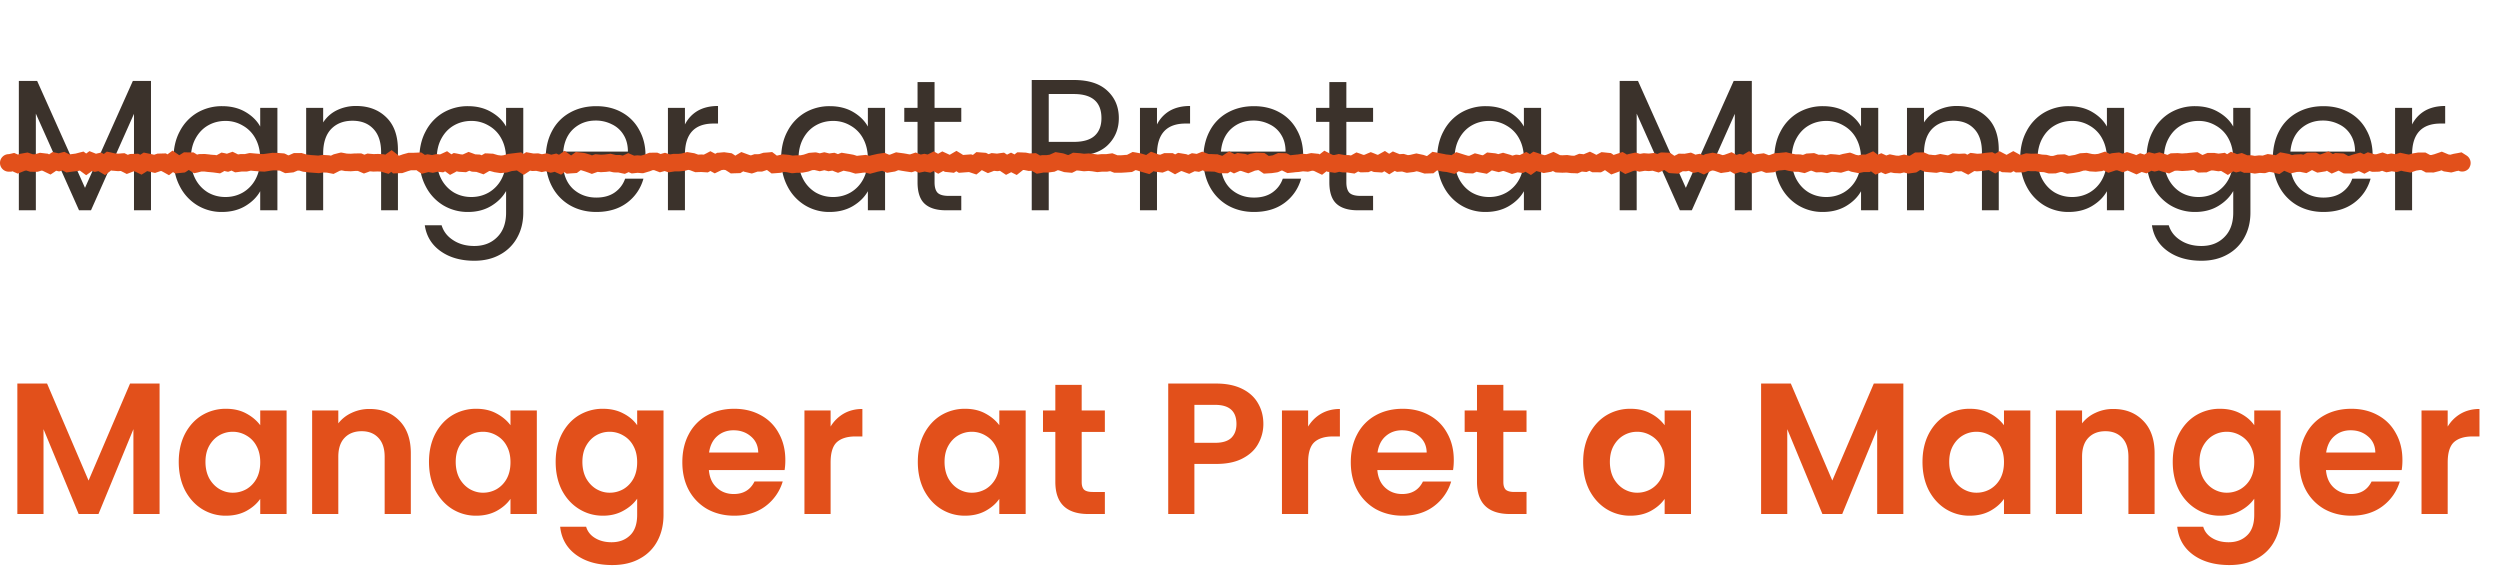
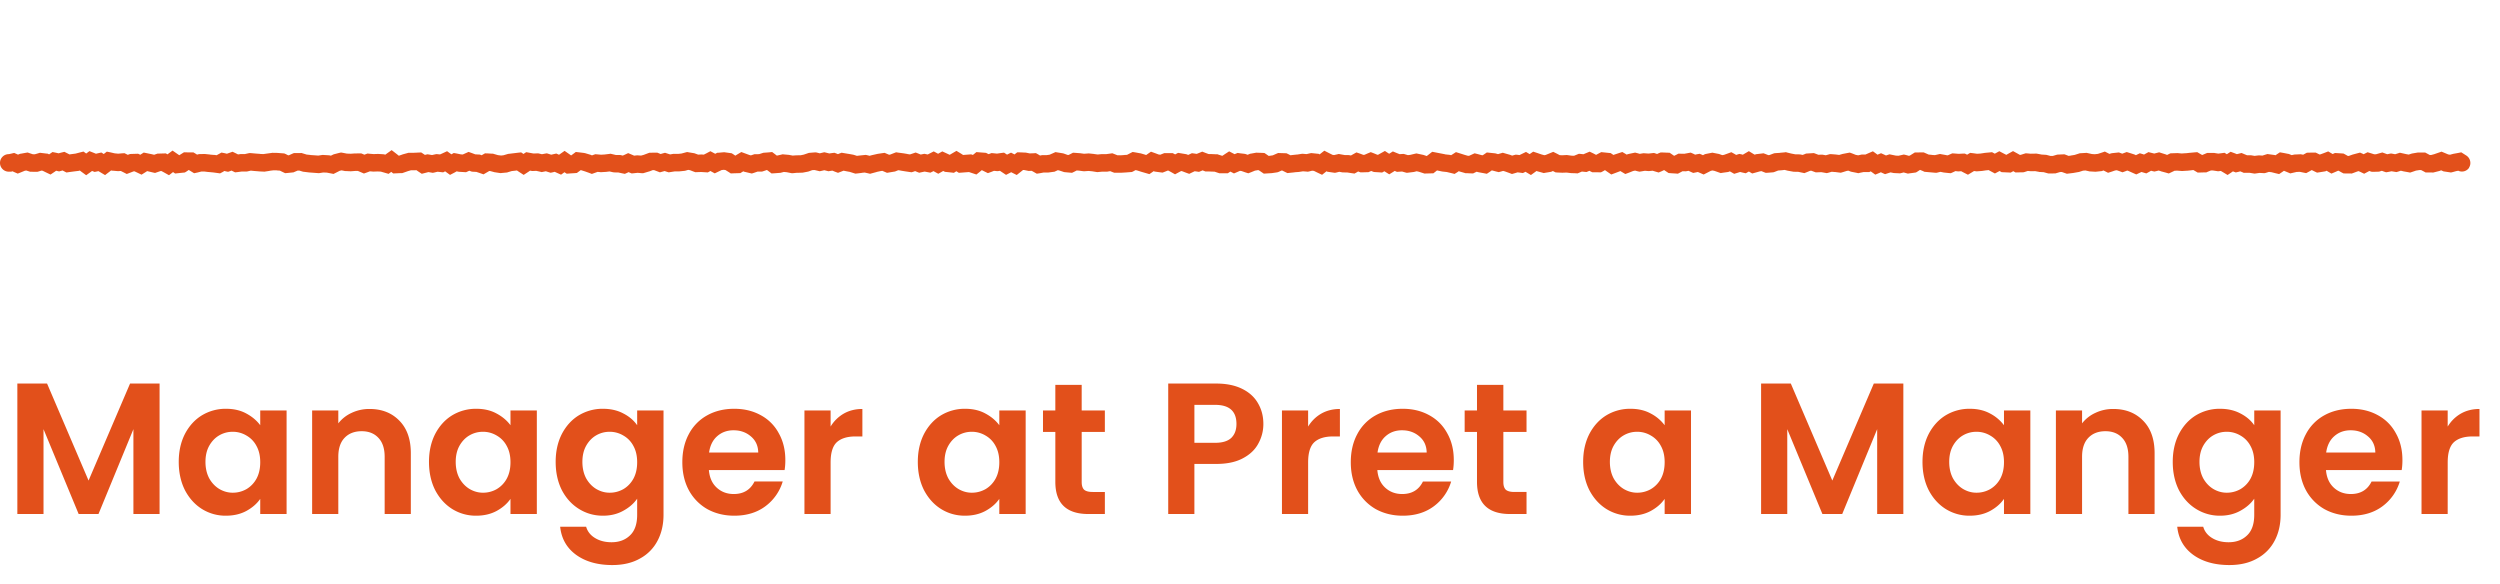
<svg xmlns="http://www.w3.org/2000/svg" width="214" height="50" fill="none">
-   <path fill="#3B322B" d="M12.925 6.928V18h-1.456V9.744L7.789 18H6.765L3.069 9.728V18H1.613V6.928H3.18l4.096 9.152 4.096-9.152h1.552Zm1.925 6.656c0-.896.181-1.68.544-2.352a3.952 3.952 0 0 1 1.488-1.584 4.15 4.15 0 0 1 2.128-.56c.768 0 1.435.165 2 .496.565.33.987.747 1.264 1.248v-1.6h1.472V18h-1.472v-1.632c-.288.512-.72.939-1.296 1.28-.565.33-1.227.496-1.984.496a3.974 3.974 0 0 1-2.112-.576 4.04 4.04 0 0 1-1.488-1.616c-.363-.693-.544-1.483-.544-2.368Zm7.424.016c0-.661-.133-1.237-.4-1.728a2.754 2.754 0 0 0-1.088-1.12 2.854 2.854 0 0 0-1.488-.4c-.544 0-1.04.128-1.488.384-.448.256-.805.63-1.072 1.12-.267.49-.4 1.067-.4 1.728 0 .672.133 1.259.4 1.76a2.9 2.9 0 0 0 1.072 1.136c.448.256.944.384 1.488.384s1.04-.128 1.488-.384a2.864 2.864 0 0 0 1.088-1.136c.267-.501.4-1.083.4-1.744Zm8.205-4.528c1.066 0 1.93.325 2.592.976.66.64.992 1.568.992 2.784V18h-1.44v-4.96c0-.875-.22-1.541-.656-2-.438-.47-1.035-.704-1.792-.704-.768 0-1.382.24-1.84.72-.448.48-.672 1.179-.672 2.096V18h-1.456V9.232h1.456v1.248a2.903 2.903 0 0 1 1.168-1.04 3.698 3.698 0 0 1 1.648-.368Zm9.578.016c.757 0 1.419.165 1.984.496.576.33 1.003.747 1.28 1.248v-1.6h1.472v8.96c0 .8-.17 1.51-.512 2.128a3.623 3.623 0 0 1-1.472 1.472c-.63.352-1.365.528-2.208.528-1.152 0-2.112-.272-2.88-.816-.768-.544-1.221-1.285-1.36-2.224h1.44c.16.533.49.96.992 1.28.501.33 1.104.496 1.808.496.8 0 1.45-.25 1.952-.752.512-.501.768-1.205.768-2.112v-1.84c-.288.512-.715.939-1.28 1.28-.565.341-1.227.512-1.984.512a4.057 4.057 0 0 1-2.128-.576 4.04 4.04 0 0 1-1.488-1.616c-.363-.693-.544-1.483-.544-2.368 0-.896.181-1.68.544-2.352a3.952 3.952 0 0 1 1.488-1.584 4.15 4.15 0 0 1 2.128-.56Zm3.264 4.512c0-.661-.133-1.237-.4-1.728a2.754 2.754 0 0 0-1.088-1.12 2.854 2.854 0 0 0-1.488-.4c-.544 0-1.04.128-1.488.384-.448.256-.805.63-1.072 1.12-.267.49-.4 1.067-.4 1.728 0 .672.133 1.259.4 1.76a2.9 2.9 0 0 0 1.072 1.136c.448.256.944.384 1.488.384s1.04-.128 1.488-.384a2.864 2.864 0 0 0 1.088-1.136c.267-.501.4-1.083.4-1.744Zm11.933-.32c0 .277-.017.57-.048.88h-7.009c.054.864.347 1.541.88 2.032.544.48 1.2.72 1.968.72.63 0 1.152-.144 1.569-.432.426-.299.725-.693.896-1.184h1.568a3.808 3.808 0 0 1-1.409 2.064c-.703.523-1.578.784-2.623.784-.832 0-1.58-.187-2.24-.56A3.992 3.992 0 0 1 47.27 16c-.374-.693-.56-1.493-.56-2.4 0-.907.18-1.701.544-2.384a3.781 3.781 0 0 1 1.52-1.568c.66-.373 1.418-.56 2.271-.56.832 0 1.569.181 2.209.544a3.7 3.7 0 0 1 1.471 1.504c.352.63.529 1.344.529 2.144Zm-1.505-.304c0-.555-.122-1.03-.367-1.424a2.316 2.316 0 0 0-1.008-.912 3.006 3.006 0 0 0-1.393-.32c-.736 0-1.365.235-1.888.704-.512.47-.805 1.12-.88 1.952h5.536Zm4.882-2.32c.256-.501.619-.89 1.088-1.168.48-.277 1.062-.416 1.744-.416v1.504h-.384c-1.632 0-2.448.885-2.448 2.656V18h-1.456V9.232h1.456v1.424Zm8.235 2.928c0-.896.181-1.68.544-2.352a3.952 3.952 0 0 1 1.488-1.584 4.15 4.15 0 0 1 2.128-.56c.768 0 1.434.165 2 .496.565.33.986.747 1.264 1.248v-1.6h1.472V18H74.29v-1.632c-.288.512-.72.939-1.296 1.28-.566.33-1.227.496-1.984.496a3.975 3.975 0 0 1-2.112-.576 4.04 4.04 0 0 1-1.488-1.616c-.363-.693-.544-1.483-.544-2.368Zm7.424.016c0-.661-.134-1.237-.4-1.728a2.753 2.753 0 0 0-1.088-1.12 2.854 2.854 0 0 0-1.488-.4c-.544 0-1.04.128-1.488.384-.448.256-.806.63-1.072 1.12-.267.49-.4 1.067-.4 1.728 0 .672.133 1.259.4 1.76a2.9 2.9 0 0 0 1.072 1.136c.448.256.944.384 1.488.384s1.04-.128 1.488-.384a2.863 2.863 0 0 0 1.088-1.136c.266-.501.4-1.083.4-1.744Zm5.708-3.168V15.6c0 .427.09.73.272.912.182.17.496.256.944.256h1.072V18h-1.312c-.81 0-1.418-.187-1.824-.56-.405-.373-.608-.987-.608-1.84v-5.168h-1.136v-1.2h1.136V7.024h1.456v2.208h2.288v1.2h-2.288Zm15.774-.32c0 .928-.32 1.701-.96 2.32-.63.608-1.595.912-2.896.912h-2.144V18h-1.456V6.848h3.6c1.259 0 2.213.304 2.864.912.661.608.992 1.392.992 2.352Zm-3.856 2.032c.81 0 1.408-.176 1.792-.528.384-.352.576-.853.576-1.504 0-1.376-.79-2.064-2.368-2.064h-2.144v4.096h2.144Zm7.122-1.488a2.81 2.81 0 0 1 1.088-1.168c.48-.277 1.061-.416 1.744-.416v1.504h-.384c-1.632 0-2.448.885-2.448 2.656V18h-1.456V9.232h1.456v1.424Zm12.512 2.624c0 .277-.016.57-.048.88h-7.008c.054.864.347 1.541.88 2.032.544.48 1.2.72 1.968.72.63 0 1.152-.144 1.568-.432.427-.299.726-.693.896-1.184h1.568a3.804 3.804 0 0 1-1.408 2.064c-.704.523-1.578.784-2.624.784-.832 0-1.578-.187-2.24-.56A4.001 4.001 0 0 1 103.566 16c-.373-.693-.56-1.493-.56-2.4 0-.907.182-1.701.544-2.384a3.787 3.787 0 0 1 1.52-1.568c.662-.373 1.419-.56 2.272-.56.832 0 1.568.181 2.208.544a3.7 3.7 0 0 1 1.472 1.504c.352.63.528 1.344.528 2.144Zm-1.504-.304c0-.555-.122-1.03-.368-1.424a2.313 2.313 0 0 0-1.008-.912 3.006 3.006 0 0 0-1.392-.32c-.736 0-1.365.235-1.888.704-.512.47-.805 1.12-.88 1.952h5.536Zm5.202-2.544V15.6c0 .427.091.73.272.912.182.17.496.256.944.256h1.072V18h-1.312c-.81 0-1.418-.187-1.824-.56-.405-.373-.608-.987-.608-1.84v-5.168h-1.136v-1.2h1.136V7.024h1.456v2.208h2.288v1.2h-2.288Zm7.774 3.152c0-.896.181-1.68.544-2.352a3.956 3.956 0 0 1 1.488-1.584 4.145 4.145 0 0 1 2.128-.56c.768 0 1.435.165 2 .496.565.33.987.747 1.264 1.248v-1.6h1.472V18h-1.472v-1.632c-.288.512-.72.939-1.296 1.28-.565.33-1.227.496-1.984.496a3.973 3.973 0 0 1-2.112-.576 4.045 4.045 0 0 1-1.488-1.616c-.363-.693-.544-1.483-.544-2.368Zm7.424.016c0-.661-.133-1.237-.4-1.728a2.754 2.754 0 0 0-1.088-1.12 2.854 2.854 0 0 0-1.488-.4c-.544 0-1.04.128-1.488.384-.448.256-.805.63-1.072 1.12-.267.49-.4 1.067-.4 1.728 0 .672.133 1.259.4 1.76.267.49.624.87 1.072 1.136.448.256.944.384 1.488.384s1.04-.128 1.488-.384a2.864 2.864 0 0 0 1.088-1.136c.267-.501.4-1.083.4-1.744Zm19.51-6.672V18H148.5V9.744L144.82 18h-1.024L140.1 9.728V18h-1.456V6.928h1.568l4.096 9.152 4.096-9.152h1.552Zm1.925 6.656c0-.896.182-1.68.544-2.352a3.956 3.956 0 0 1 1.488-1.584 4.15 4.15 0 0 1 2.128-.56c.768 0 1.435.165 2 .496.566.33.987.747 1.264 1.248v-1.6h1.472V18h-1.472v-1.632c-.288.512-.72.939-1.296 1.28-.565.33-1.226.496-1.984.496a3.978 3.978 0 0 1-2.112-.576 4.045 4.045 0 0 1-1.488-1.616c-.362-.693-.544-1.483-.544-2.368Zm7.424.016c0-.661-.133-1.237-.4-1.728a2.747 2.747 0 0 0-1.088-1.12 2.854 2.854 0 0 0-1.488-.4c-.544 0-1.04.128-1.488.384-.448.256-.805.63-1.072 1.12-.266.49-.4 1.067-.4 1.728 0 .672.134 1.259.4 1.76.267.49.624.87 1.072 1.136.448.256.944.384 1.488.384s1.04-.128 1.488-.384a2.857 2.857 0 0 0 1.088-1.136c.267-.501.4-1.083.4-1.744Zm8.205-4.528c1.067 0 1.931.325 2.592.976.661.64.992 1.568.992 2.784V18h-1.44v-4.96c0-.875-.219-1.541-.656-2-.437-.47-1.035-.704-1.792-.704-.768 0-1.381.24-1.84.72-.448.48-.672 1.179-.672 2.096V18h-1.456V9.232h1.456v1.248a2.9 2.9 0 0 1 1.168-1.04 3.698 3.698 0 0 1 1.648-.368Zm5.418 4.512c0-.896.182-1.68.544-2.352a3.956 3.956 0 0 1 1.488-1.584 4.15 4.15 0 0 1 2.128-.56c.768 0 1.435.165 2 .496.566.33.987.747 1.264 1.248v-1.6h1.472V18h-1.472v-1.632c-.288.512-.72.939-1.296 1.28-.565.33-1.226.496-1.984.496a3.978 3.978 0 0 1-2.112-.576 4.045 4.045 0 0 1-1.488-1.616c-.362-.693-.544-1.483-.544-2.368Zm7.424.016c0-.661-.133-1.237-.4-1.728a2.747 2.747 0 0 0-1.088-1.12 2.854 2.854 0 0 0-1.488-.4c-.544 0-1.04.128-1.488.384-.448.256-.805.63-1.072 1.12-.266.49-.4 1.067-.4 1.728 0 .672.134 1.259.4 1.76.267.49.624.87 1.072 1.136.448.256.944.384 1.488.384s1.04-.128 1.488-.384a2.857 2.857 0 0 0 1.088-1.136c.267-.501.4-1.083.4-1.744Zm7.549-4.512c.757 0 1.418.165 1.984.496.576.33 1.002.747 1.28 1.248v-1.6h1.472v8.96c0 .8-.171 1.51-.512 2.128a3.627 3.627 0 0 1-1.472 1.472c-.63.352-1.366.528-2.208.528-1.152 0-2.112-.272-2.88-.816-.768-.544-1.222-1.285-1.36-2.224h1.44c.16.533.49.96.992 1.28.501.33 1.104.496 1.808.496.8 0 1.45-.25 1.952-.752.512-.501.768-1.205.768-2.112v-1.84c-.288.512-.715.939-1.28 1.28-.566.341-1.227.512-1.984.512a4.056 4.056 0 0 1-2.128-.576 4.03 4.03 0 0 1-1.488-1.616c-.363-.693-.544-1.483-.544-2.368 0-.896.181-1.68.544-2.352a3.942 3.942 0 0 1 1.488-1.584 4.145 4.145 0 0 1 2.128-.56Zm3.264 4.512c0-.661-.134-1.237-.4-1.728a2.76 2.76 0 0 0-1.088-1.12 2.854 2.854 0 0 0-1.488-.4c-.544 0-1.04.128-1.488.384-.448.256-.806.63-1.072 1.12-.267.49-.4 1.067-.4 1.728 0 .672.133 1.259.4 1.76.266.49.624.87 1.072 1.136.448.256.944.384 1.488.384s1.04-.128 1.488-.384a2.87 2.87 0 0 0 1.088-1.136c.266-.501.4-1.083.4-1.744Zm11.932-.32c0 .277-.016.57-.048.88h-7.008c.054.864.347 1.541.88 2.032.544.48 1.2.72 1.968.72.63 0 1.152-.144 1.568-.432.427-.299.726-.693.896-1.184h1.568a3.804 3.804 0 0 1-1.408 2.064c-.704.523-1.578.784-2.624.784-.832 0-1.578-.187-2.24-.56A4.001 4.001 0 0 1 195.113 16c-.373-.693-.56-1.493-.56-2.4 0-.907.182-1.701.544-2.384a3.787 3.787 0 0 1 1.52-1.568c.662-.373 1.419-.56 2.272-.56.832 0 1.568.181 2.208.544a3.7 3.7 0 0 1 1.472 1.504c.352.63.528 1.344.528 2.144Zm-1.504-.304c0-.555-.122-1.03-.368-1.424a2.313 2.313 0 0 0-1.008-.912 3.006 3.006 0 0 0-1.392-.32c-.736 0-1.365.235-1.888.704-.512.47-.805 1.12-.88 1.952h5.536Zm4.882-2.32a2.81 2.81 0 0 1 1.088-1.168c.48-.277 1.061-.416 1.744-.416v1.504h-.384c-1.632 0-2.448.885-2.448 2.656V18h-1.456V9.232h1.456v1.424Z" />
-   <path fill="#E2501B" d="M13.66 32.832V44h-2.24v-7.264L8.43 44H6.733l-3.008-7.264V44h-2.24V32.832h2.544l3.552 8.304 3.552-8.304h2.528Zm1.64 6.704c0-.896.175-1.69.527-2.384.363-.693.848-1.227 1.457-1.6a3.918 3.918 0 0 1 2.064-.56c.66 0 1.237.133 1.728.4.5.267.9.603 1.2 1.008v-1.264h2.256V44h-2.256v-1.296c-.288.416-.689.763-1.2 1.04-.502.267-1.083.4-1.745.4a3.804 3.804 0 0 1-2.047-.576c-.608-.384-1.094-.923-1.456-1.616-.352-.704-.528-1.51-.528-2.416Zm6.976.032c0-.544-.107-1.008-.32-1.392a2.189 2.189 0 0 0-.864-.896 2.265 2.265 0 0 0-1.168-.32c-.416 0-.8.101-1.152.304-.352.203-.64.501-.864.896-.214.384-.32.843-.32 1.376 0 .533.106 1.003.32 1.408.223.395.511.699.863.912.363.213.747.32 1.152.32.417 0 .806-.101 1.169-.304.362-.213.65-.512.864-.896.213-.395.32-.864.32-1.408Zm9.355-4.56c1.056 0 1.91.336 2.56 1.008.65.661.976 1.59.976 2.784V44h-2.24v-4.896c0-.704-.176-1.243-.528-1.616-.352-.384-.832-.576-1.44-.576-.618 0-1.11.192-1.472.576-.352.373-.528.912-.528 1.616V44h-2.24v-8.864h2.24v1.104a3.037 3.037 0 0 1 1.136-.896 3.52 3.52 0 0 1 1.536-.336Zm5.09 4.528c0-.896.176-1.69.528-2.384.363-.693.848-1.227 1.456-1.6a3.918 3.918 0 0 1 2.064-.56c.662 0 1.238.133 1.728.4.502.267.902.603 1.2 1.008v-1.264h2.256V44h-2.256v-1.296c-.288.416-.688.763-1.2 1.04-.501.267-1.082.4-1.744.4a3.81 3.81 0 0 1-2.048-.576c-.608-.384-1.093-.923-1.456-1.616-.352-.704-.528-1.51-.528-2.416Zm6.976.032c0-.544-.106-1.008-.32-1.392a2.19 2.19 0 0 0-.864-.896 2.265 2.265 0 0 0-1.168-.32c-.416 0-.8.101-1.152.304-.352.203-.64.501-.864.896-.213.384-.32.843-.32 1.376 0 .533.107 1.003.32 1.408.224.395.512.699.864.912.363.213.747.32 1.152.32a2.35 2.35 0 0 0 1.168-.304 2.32 2.32 0 0 0 .864-.896c.214-.395.32-.864.32-1.408Zm7.916-4.576c.661 0 1.243.133 1.744.4.501.256.896.592 1.184 1.008v-1.264h2.256v8.928c0 .821-.165 1.552-.496 2.192a3.622 3.622 0 0 1-1.488 1.536c-.661.384-1.461.576-2.4.576-1.259 0-2.293-.293-3.104-.88-.8-.587-1.253-1.387-1.36-2.4h2.224c.117.405.368.725.752.96.395.245.87.368 1.424.368.65 0 1.179-.197 1.584-.592.405-.384.608-.97.608-1.76v-1.376c-.288.416-.688.763-1.2 1.04-.501.277-1.077.416-1.728.416-.747 0-1.43-.192-2.048-.576-.619-.384-1.11-.923-1.472-1.616-.352-.704-.528-1.51-.528-2.416 0-.896.176-1.69.528-2.384.363-.693.848-1.227 1.456-1.6a3.918 3.918 0 0 1 2.064-.56Zm2.928 4.576c0-.544-.107-1.008-.32-1.392a2.189 2.189 0 0 0-.864-.896 2.265 2.265 0 0 0-1.168-.32c-.416 0-.8.101-1.152.304-.352.203-.64.501-.864.896-.213.384-.32.843-.32 1.376 0 .533.107 1.003.32 1.408.224.395.512.699.864.912.363.213.747.32 1.152.32.416 0 .805-.101 1.168-.304.363-.213.65-.512.864-.896.213-.395.32-.864.32-1.408Zm12.684-.192c0 .32-.021.608-.064.864h-6.48c.053.64.277 1.141.672 1.504s.88.544 1.456.544c.832 0 1.424-.357 1.776-1.072H67a4.079 4.079 0 0 1-1.472 2.112c-.725.544-1.616.816-2.672.816-.853 0-1.621-.187-2.304-.56a4.122 4.122 0 0 1-1.584-1.616c-.373-.693-.56-1.493-.56-2.4 0-.917.187-1.723.56-2.416a3.907 3.907 0 0 1 1.568-1.6c.672-.373 1.445-.56 2.32-.56.843 0 1.594.181 2.256.544a3.75 3.75 0 0 1 1.552 1.552c.373.661.56 1.424.56 2.288Zm-2.32-.64c-.01-.576-.219-1.035-.624-1.376-.406-.352-.902-.528-1.488-.528-.555 0-1.024.17-1.408.512-.373.33-.603.795-.688 1.392h4.208Zm6.195-2.224a3.17 3.17 0 0 1 1.12-1.104c.47-.267 1.002-.4 1.6-.4v2.352h-.592c-.704 0-1.237.165-1.6.496-.352.33-.528.907-.528 1.728V44h-2.24v-8.864h2.24v1.376Zm7.465 3.024c0-.896.176-1.69.528-2.384.363-.693.848-1.227 1.456-1.6a3.918 3.918 0 0 1 2.064-.56c.661 0 1.237.133 1.728.4.501.267.901.603 1.2 1.008v-1.264h2.256V44h-2.256v-1.296c-.288.416-.688.763-1.2 1.04-.501.267-1.083.4-1.744.4-.747 0-1.43-.192-2.048-.576-.608-.384-1.093-.923-1.456-1.616-.352-.704-.528-1.51-.528-2.416Zm6.976.032c0-.544-.107-1.008-.32-1.392a2.189 2.189 0 0 0-.864-.896 2.265 2.265 0 0 0-1.168-.32c-.416 0-.8.101-1.152.304-.352.203-.64.501-.864.896-.213.384-.32.843-.32 1.376 0 .533.107 1.003.32 1.408.224.395.512.699.864.912.363.213.747.32 1.152.32.416 0 .805-.101 1.168-.304.363-.213.65-.512.864-.896.213-.395.32-.864.32-1.408Zm7.052-2.592v4.288c0 .299.07.517.208.656.15.128.394.192.736.192h1.04V44h-1.408c-1.888 0-2.832-.917-2.832-2.752v-4.272H89.28v-1.84h1.056v-2.192h2.256v2.192h1.984v1.84h-1.984Zm15.551-.688c0 .597-.144 1.157-.432 1.68-.277.523-.72.944-1.328 1.264-.597.32-1.354.48-2.272.48h-1.872V44H100V32.832h4.112c.864 0 1.6.15 2.208.448.608.299 1.062.71 1.36 1.232.31.523.464 1.115.464 1.776Zm-4.128 1.616c.619 0 1.078-.139 1.376-.416.299-.288.448-.688.448-1.2 0-1.088-.608-1.632-1.824-1.632h-1.776v3.248h1.776Zm7.959-1.392c.288-.47.661-.837 1.12-1.104.469-.267 1.003-.4 1.6-.4v2.352h-.592c-.704 0-1.237.165-1.6.496-.352.33-.528.907-.528 1.728V44h-2.24v-8.864h2.24v1.376Zm12.469 2.864c0 .32-.022.608-.064.864h-6.48c.053.64.277 1.141.672 1.504.394.363.88.544 1.456.544.832 0 1.424-.357 1.776-1.072h2.416a4.08 4.08 0 0 1-1.472 2.112c-.726.544-1.616.816-2.672.816-.854 0-1.622-.187-2.304-.56a4.122 4.122 0 0 1-1.584-1.616c-.374-.693-.56-1.493-.56-2.4 0-.917.186-1.723.56-2.416a3.905 3.905 0 0 1 1.568-1.6c.672-.373 1.445-.56 2.32-.56.842 0 1.594.181 2.256.544.672.363 1.189.88 1.552 1.552.373.661.56 1.424.56 2.288Zm-2.32-.64c-.011-.576-.219-1.035-.624-1.376-.406-.352-.902-.528-1.488-.528-.555 0-1.024.17-1.408.512-.374.33-.603.795-.688 1.392h4.208Zm6.563-1.76v4.288c0 .299.069.517.208.656.149.128.394.192.736.192h1.04V44h-1.408c-1.888 0-2.832-.917-2.832-2.752v-4.272h-1.056v-1.84h1.056v-2.192h2.256v2.192h1.984v1.84h-1.984Zm6.831 2.56c0-.896.176-1.69.528-2.384.363-.693.848-1.227 1.456-1.6a3.92 3.92 0 0 1 2.064-.56c.662 0 1.238.133 1.728.4a3.49 3.49 0 0 1 1.2 1.008v-1.264h2.256V44h-2.256v-1.296c-.288.416-.688.763-1.2 1.04-.501.267-1.082.4-1.744.4a3.81 3.81 0 0 1-2.048-.576c-.608-.384-1.093-.923-1.456-1.616-.352-.704-.528-1.51-.528-2.416Zm6.976.032c0-.544-.106-1.008-.32-1.392a2.185 2.185 0 0 0-.864-.896 2.264 2.264 0 0 0-1.168-.32c-.416 0-.8.101-1.152.304-.352.203-.64.501-.864.896-.213.384-.32.843-.32 1.376 0 .533.107 1.003.32 1.408.224.395.512.699.864.912.363.213.747.32 1.152.32a2.35 2.35 0 0 0 1.168-.304 2.32 2.32 0 0 0 .864-.896c.214-.395.32-.864.32-1.408Zm20.432-6.736V44h-2.24v-7.264L157.694 44h-1.696l-3.008-7.264V44h-2.24V32.832h2.544l3.552 8.304 3.552-8.304h2.528Zm1.639 6.704c0-.896.176-1.69.528-2.384.363-.693.848-1.227 1.456-1.6a3.92 3.92 0 0 1 2.064-.56c.661 0 1.237.133 1.728.4a3.51 3.51 0 0 1 1.2 1.008v-1.264h2.256V44h-2.256v-1.296c-.288.416-.688.763-1.2 1.04-.501.267-1.083.4-1.744.4a3.807 3.807 0 0 1-2.048-.576c-.608-.384-1.093-.923-1.456-1.616-.352-.704-.528-1.51-.528-2.416Zm6.976.032c0-.544-.107-1.008-.32-1.392a2.185 2.185 0 0 0-.864-.896 2.266 2.266 0 0 0-1.168-.32c-.416 0-.8.101-1.152.304-.352.203-.64.501-.864.896-.213.384-.32.843-.32 1.376 0 .533.107 1.003.32 1.408.224.395.512.699.864.912.363.213.747.32 1.152.32.416 0 .805-.101 1.168-.304a2.32 2.32 0 0 0 .864-.896c.213-.395.32-.864.32-1.408Zm9.356-4.56c1.056 0 1.909.336 2.56 1.008.651.661.976 1.59.976 2.784V44h-2.24v-4.896c0-.704-.176-1.243-.528-1.616-.352-.384-.832-.576-1.44-.576-.619 0-1.109.192-1.472.576-.352.373-.528.912-.528 1.616V44h-2.24v-8.864h2.24v1.104a3.037 3.037 0 0 1 1.136-.896 3.518 3.518 0 0 1 1.536-.336Zm9.138-.016c.661 0 1.243.133 1.744.4.501.256.896.592 1.184 1.008v-1.264h2.256v8.928c0 .821-.165 1.552-.496 2.192a3.625 3.625 0 0 1-1.488 1.536c-.661.384-1.461.576-2.4.576-1.259 0-2.293-.293-3.104-.88-.8-.587-1.253-1.387-1.36-2.4h2.224c.117.405.368.725.752.96.395.245.869.368 1.424.368.651 0 1.179-.197 1.584-.592.405-.384.608-.97.608-1.76v-1.376c-.288.416-.688.763-1.2 1.04-.501.277-1.077.416-1.728.416a3.807 3.807 0 0 1-2.048-.576c-.619-.384-1.109-.923-1.472-1.616-.352-.704-.528-1.51-.528-2.416 0-.896.176-1.69.528-2.384.363-.693.848-1.227 1.456-1.6a3.92 3.92 0 0 1 2.064-.56Zm2.928 4.576c0-.544-.107-1.008-.32-1.392a2.185 2.185 0 0 0-.864-.896 2.266 2.266 0 0 0-1.168-.32c-.416 0-.8.101-1.152.304-.352.203-.64.501-.864.896-.213.384-.32.843-.32 1.376 0 .533.107 1.003.32 1.408.224.395.512.699.864.912.363.213.747.32 1.152.32.416 0 .805-.101 1.168-.304a2.32 2.32 0 0 0 .864-.896c.213-.395.32-.864.32-1.408Zm12.684-.192c0 .32-.022.608-.064.864h-6.48c.053.64.277 1.141.672 1.504.394.363.88.544 1.456.544.832 0 1.424-.357 1.776-1.072h2.416a4.08 4.08 0 0 1-1.472 2.112c-.726.544-1.616.816-2.672.816-.854 0-1.622-.187-2.304-.56a4.122 4.122 0 0 1-1.584-1.616c-.374-.693-.56-1.493-.56-2.4 0-.917.186-1.723.56-2.416a3.905 3.905 0 0 1 1.568-1.6c.672-.373 1.445-.56 2.32-.56.842 0 1.594.181 2.256.544.672.363 1.189.88 1.552 1.552.373.661.56 1.424.56 2.288Zm-2.32-.64c-.011-.576-.219-1.035-.624-1.376-.406-.352-.902-.528-1.488-.528-.555 0-1.024.17-1.408.512-.374.33-.603.795-.688 1.392h4.208Zm6.195-2.224c.288-.47.661-.837 1.12-1.104.469-.267 1.002-.4 1.6-.4v2.352h-.592c-.704 0-1.238.165-1.6.496-.352.33-.528.907-.528 1.728V44h-2.24v-8.864h2.24v1.376Zm-67.057-21.963-.235.111-.251.106-.264-.076-.252-.077-.24.024-.059.006h-.064l-.299-.024-.311.053-.152.023-.158-.035-.217-.058-.17.035-.322.129-.346.129-.316-.188-.1-.064-.035.011-.387.147-.363.134-.322-.222-.217-.152-.17.1-.17.087h-.193l-.387-.006h-.17l-.158-.076-.088-.047-.076.035-.17.07-.182-.017-.211-.023-.217.093-.152.065-.164-.012-.387-.012-.029-.005h-.029l-.328-.042-.334.012-.036.006-.035-.006-.387-.017-.158-.012-.14-.07-.088-.047-.071.035-.076.03-.082.017-.392.064-.164.03-.164-.047-.387-.106-.07-.023-.077.058-.398.287-.422-.252-.047-.029-.023.018-.194.094-.216-.03-.241-.03-.252.077-.228.065-.229-.088-.375-.135-.152-.041-.375.105-.193-.046-.352-.094-.058-.006-.159.117-.258.17-.304-.059-.387-.07-.047-.012-.135-.035-.146.07-.158.077-.182-.006-.387-.018h-.093l-.094-.03-.387-.11-.012-.006h-.005l-.065-.024-.088.065-.269.17-.305-.076-.369-.088-.328-.035-.03-.006h-.023l-.393-.082-.058-.012-.117.094-.194.152-.246.006-.387.011-.128.006-.118-.04-.369-.118-.181-.04-.229.058-.035.006-.041.005-.387.047-.152.018-.141-.035-.263-.076-.27.017-.17.012-.152-.065-.041-.017-.071.047-.398.246-.398-.252-.018-.012-.193.111-.217-.017-.393-.024-.111-.011-.211-.082-.111.047-.135.058h-.141l-.392.012h-.141l-.129-.047-.07-.03-.094.06-.217.122-.252-.035-.363-.058-.328-.006h-.059l-.052-.006-.252-.047-.229.059-.14.029-.135-.018-.393-.058-.117-.018-.082-.04-.012.017-.363.287-.422-.2-.275-.134-.153-.018-.257.065-.112.023-.105-.011-.311-.024-.304.047h-.018l-.012.006-.392.029.005.006-.392.04-.217.024-.193-.093-.246-.123h-.065l-.234.105-.088.035-.094.018-.392.058-.03.006h-.035l-.387.024-.257.017-.434-.293-.076-.006-.246.041-.317.13-.257.099-.258-.082-.317-.111-.134-.018-.2.088-.316.135-.311-.159-.023.018-.188.123h-.732l-.111-.035-.299-.1-.281-.005v-.006l-.381-.006h-.123l-.117-.047-.123-.047-.118.053-.187.076-.199-.03-.17-.023-.188.088-.281.135-.293-.106-.322-.123-.076-.011-.165.087-.357.194-.352-.2-.216-.117h-.065l-.252.1-.181.07-.194-.023-.392-.053-.077-.011-.076-.024-.029-.012-.07.053-.293.2-.346-.1-.387-.112-.011-.005-.334-.106-.112-.018-.17.094-.134.065-.147.011-.392.03-.393.023h-.58l-.129-.047-.217-.088-.193.03-.053.011h-.428l-.328.03-.088.011-.087-.011-.364-.059-.31-.03-.346.024h-.07l-.07-.006-.346-.047-.188-.011-.205.105-.193.094-.217-.018-.387-.035-.088-.012-.082-.029-.34-.111-.105-.018-.182.082-.1.047-.105.012-.392.053-.041.005h-.399l-.316.06-.264.04-.228-.129-.206-.117-.17.006-.087.006-.088-.018-.31-.064h-.089l-.17.135-.369.292-.48-.24-.047.03-.387.199-.363-.24-.158-.106-.117.018-.083.011-.082-.006-.228-.023-.223.088-.299.111-.287-.14-.234-.118-.147.123-.316.252-.387-.129-.252-.082-.228.018h-.006l-.392.03-.24.017-.206-.129-.006-.006-.21.135-.253-.03-.386-.04-.123-.012-.112-.053-.046-.023-.053.035-.364.205-.363-.2-.053-.029-.035.024-.222.111-.493-.093-.251.052-.217.047-.205-.082-.141-.059-.129.047-.17.053-.176-.023-.392-.059-.393-.064v-.006l-.187-.024-.205.082-.076.03-.077.011-.392.065-.211.035-.194-.082-.205-.088-.129.018-.363.076.006.006-.393.105-.17.047-.175-.041-.287-.065-.252.024.005.006-.392.047-.158.017-.153-.047-.334-.105-.357-.065v-.005l-.176-.03-.205.082-.263.1-.27-.1-.211-.088-.2.03-.14.023-.135-.035-.216-.053-.229.053-.164.035-.17-.04-.275-.065-.2.011-.287.106-.04.012-.047.011-.393.076-.065.012h-.064l-.387.012-.006-.006-.34.035-.105.006-.1-.018-.345-.07-.246-.023-.27.07-.058.012h-.059l-.387.03-.281.017-.223-.17-.164-.123h-.023l-.31.105-.1.03h-.381l-.287.1-.2.064-.205-.047-.392-.094-.041-.006-.041-.018-.059-.023-.082.053-.164.1-.58.017-.234.012-.2-.13-.252-.158-.14-.023-.188.018-.257.123-.34.164-.334-.182-.041-.023-.035.023-.182.1-.205-.012-.37-.023-.345.011-.146.006-.135-.047-.334-.129-.147-.023-.24.07-.059.012-.064.006-.387.04h-.386l-.346.054-.182.029-.175-.053-.176-.058-.17.046-.235.065-.228-.088-.264-.1h-.129l-.258.1-.046.012-.393.117-.123.035-.135-.006-.328-.03-.328.036-.182.018-.17-.07-.1-.042-.093.047-.223.1-.24-.047-.316-.07-.328-.006-.07-.006-.077-.012-.275-.064-.252.029-.018.006h-.017l-.393.023-.053.006-.052-.006-.24-.023-.493.176-.246-.094-.346-.123-.34-.106h-.023l-.152.112-.176.129-.211.017-.393.024-.263.023-.194-.129-.293.211-.38-.17-.165-.076-.158.041-.193.041-.188-.059-.216-.07-.211.041-.147.03-.146-.036-.322-.07-.282.012h-.07l-.076-.012-.1-.018-.135.094-.41.27-.416-.27-.164-.111-.117.017-.328.036-.334.1-.065.023-.064.005-.393.036-.087.011-.094-.011-.387-.059-.047-.006-.04-.012-.323-.087-.088-.006-.2.117-.292.17-.317-.111-.298-.1-.282-.012-.111-.011-.1-.036-.111-.04-.111.052-.17.076-.182-.012-.393-.023-.046-.006-.041-.006-.135-.029-.153.088-.416.217-.38-.276-.041-.029-.17.088-.205-.024-.276-.029-.263.065-.141.029-.14-.024-.235-.04-.246.064-.322.082-.276-.182-.187-.129-.14.012h-.329l-.246.07-.387.135-.105.035h-.112l-.392.018-.27.012-.17-.135-.228.17-.346-.1-.322-.093-.27-.012-.345.011h-.047l-.041-.005-.229-.018-.228.088-.282.1-.275-.118-.246-.105h-.193l-.387.03-.041.005-.041-.006-.393-.017h-.052l-.047-.012-.235-.047-.158.035-.31.158-.223.112-.24-.047-.334-.065-.305-.011-.293.046-.082.012-.082-.006-.773-.058h-.024l-.018-.006-.386-.047-.065-.006-.058-.017-.27-.082h-.14l-.252.105-.106.047-.117.012-.387.04-.21.018-.188-.088-.264-.129-.252-.017v-.006l-.287-.006-.334.041.006.006-.387.059-.076.011-.07-.005-.387-.018h-.018l-.011-.006-.393-.03-.281-.029-.281.065-.076.012h-.422l-.346.046-.217.024-.193-.094-.117-.058-.1.04-.193.065-.2-.041-.117-.03-.146.089-.223.117-.246-.035-.352-.047-.386-.035h-.024l-.334-.041h-.258l-.322.082-.299.064-.258-.158-.199-.123-.181.123-.153.094-.17.017-.392.041-.27.03-.181-.123-.346.269-.428-.24-.217-.117h-.076l-.27.093-.204.07-.206-.046-.369-.088-.1-.024-.134.088-.346.217-.369-.176-.234-.111-.082.006-.27.105-.31.118-.3-.153-.21-.105-.176.011-.058.006-.059-.006-.387-.035H9.61l-.046-.011-.053-.012-.112.088-.404.31-.433-.258-.141-.082-.094.024-.228.047-.211-.082-.006-.006-.059.047-.445.322-.44-.322-.105-.082-.047.017-.04.012-.048.006-.386.047-.393.052-.229.036-.205-.106-.134-.07-.112.035-.181.047-.176-.041-.076-.018-.123.088-.358.24-.392-.187-.287-.14-.094-.012-.246.076-.112.029h-.111l-.393-.006h-.11l-.106-.035-.223-.07-.123.017-.316.13-.293.116-.288-.123-.164-.076-.046.018-.083.017H.75a.75.75 0 0 1 0-1.5h.012l.21-.047.24-.058.23.1.099.046.1-.04.076-.03.082-.012.387-.07.181-.03.17.06.281.093h.164l.282-.082.152-.047.152.018.387.047.129.011.117.059v.006l.03-.024.263-.181.317.064.205.047.216-.059.282-.07.252.129.181.094.164-.024.358-.047.334-.088.345-.087.229.17.281-.206.387.153.17.07.17-.04.293-.065.205.129.263-.205.34.07.323.076.31.03.328-.03.211-.012.282.14.076-.028.117-.041.123-.006.392-.012.176-.006.164.076.018.012.047-.03.252-.158.293.06.392.081h.012l.012.006.181.041.188-.064.105-.036h.112l.386-.011.211-.006.14.082.434-.322.44.304.135.094.216-.135.188-.117.223.006.386.006h.205l.176.105.13.082.087-.023.076-.018.082-.005.387-.006h.053l.047.006.392.04-.006.006.375.03h.041l.14.023.17-.094.247-.135.27.053.193.047.199-.07.287-.1.27.13.199.099.176-.024.04-.005h.364l.31-.07.106-.018.105.005.393.036.393.029-.006.006.287.011.328-.046h.006l.387-.053.064-.012.059.006.392.006h.018l.017.006.387.029.14.012.13.058.193.1.07-.006.287-.129.141-.058h.54l.11-.006.106.035.328.1.334.035-.006.005.358.024.304.023.31-.046.077-.012.076.006.387.023h.047l.047.006.146.03.17-.083.076-.035.076-.018.387-.1.158-.034.164.029.334.064.334.012.317-.023h.029l.393-.006h.158l.146.059.117.052.112-.04.158-.06.164.018.363.03.334-.012h.065l.387.023.081.006.082.018.042.017.1-.07.45-.322.44.34.176.14h.005l.287-.1.024-.011.018-.006.392-.106.1-.029h.457l.386-.018.247-.011.205.135.111.076.07-.018.153-.035.146.023.24.041.264-.058.117-.023.117.011.188.018.21-.094.393-.182.358.258.006.012.21-.117.264.047.34.07.164.012.223-.1.275-.123.282.1.292.11.276.013.1.005.1.03.07.03.099-.06.188-.105.216.006.393.023h.076l.076.024.346.1.27.034.205-.023.34-.1.058-.017.065-.006.386-.047h.006l.387-.047.27-.029.199.135.234-.153.293.053.316.059.317-.006.087-.006.088.018.246.058.247-.047.175-.029.17.053.205.064.2-.047.234-.052.223.1.005.005.053-.035.428-.299.428.299.129.094.17-.123.234-.176.293.035.392.047.118.023.392.117.047.012.14.059.147-.053.14-.047.153.012.34.03.299-.018.392-.047.123-.018.123.03.323.076.316.005h.065l.064.012.153.035.17-.076.292-.135.293.123.217.094.211-.023.065-.006.058.006.258.017.217-.058.392-.147.117-.04h.13l.392-.007h.14l.13.053.158.065.158-.047.217-.059.433.14.205-.034.059-.012h.44l.275-.03.322-.087.158-.041.158.029.393.064.07.012.323.117.24-.011h.064l.182.011.21-.105.352-.188.352.188.059.035.047-.023.123-.065.134-.006.393-.035.076-.006.082.012.387.053.17.023.14.088.17.117.211-.129.305-.181.334.123.351.129.135.035.299-.1h.111l.288-.006.292-.093.077-.024.076-.006.392-.029.282-.03.234.177.164.128.053-.005.334-.077.111-.029.117.012.393.035h.035l.041.012.281.052.3-.023h.04l.346-.006.258-.053.345-.117.088-.03.094-.01.387-.03.117-.006.111.023.229.059.222-.053.164-.04.17.04.258.065.246-.035.194-.024.175.065.124.052.128-.052.188-.07.193.034.393.065h.011l.387.07.094.024.234.076.235-.03h.012l.392-.04.117-.012.112.023.216.053.217-.059.012-.005h.017l.387-.088.03-.006.023-.006.392-.059.206-.029.386.164.1-.018.316-.123.182-.07.193.03.393.052h.012l.386.065-.005.006.21.029.229-.076.258-.088.252.1.181.075.17-.035.14-.029.142.03.146.029.17-.088.346-.176.345.187.024.018.029-.018.334-.187.346.158.275.129h.023l.176-.105.393-.229.387.234.181.118.147-.012.387-.03.152-.011.146.047v.006l.077-.059.228-.188.293.024.392.03.141.011.123.064.1.047.094-.035.158-.058.17.017.293.03.322-.047.281-.036.229.153.029.017.34-.17.299.153.023-.018.211-.164.275.006.387.018h.059l.058.011.287.059.323-.012.21-.012.188.106.164.1.13-.024.052-.012h.392l.246-.035.294-.129.205-.093.216.035.393.064.058.012.06.017.31.112.088.006.199-.1.181-.094.2.012.392.03h.024l.023.005.305.041.334-.023.058-.006.065.006.386.04.018.007h.012l.293.04.31-.029h.405l.351-.047.188-.029.181.07.252.1h.258v.006l.334-.024v-.005l.235-.012.263-.135.217-.111.246.04.387.071.047.006.046.012.393.117-.006.006.041.011.1-.07.316-.217.363.13.293.11.141.018.205-.082.135-.053h.721l.17.088.035.024.035-.018.223-.117.252.041.392.065.065.011.064.024.094.035.111-.053.205-.094.217.03.193.029.205-.082.27-.111.269.105.27.1.27.006h.011l.387.017h.105l.094.035.281.088h.047l.2-.135.369-.24.386.2.082.04.071-.029.187-.076.194.03.392.046.07.012.071.023.129.047.211-.088.082-.012.386-.07.077-.012.076.006.392.012.217.012.176.117.182.129.082-.006.275-.041.305-.135.152-.064.164.006.393.011.158.006.146.07.194.1.175-.023h.006l.387-.041v.005l.363-.058.082-.012.082.006.282.024.281-.065.117-.023.117.011.393.041.129.012.082.047.029-.023.375-.293.422.216.281.14.129.018.258-.058.146-.035.153.029.363.064h.305l.041.006.047.006.134.024.176-.1.293-.164.322.111.264.1.105-.006.252-.111.282-.117.287.11.269.112.065.006.199-.111.393-.217.363.24.316-.2.346.142.234.093.223-.017.129-.006.117.035.24.07.2-.023.369-.088.158-.035.164.035.387.082.035.006.299.1h.023l.199-.153.27-.21.334.064.387.076h.005l.387.076-.006.006.34.035.082.012.088.023.123-.076.293-.188.334.106.369.117.299.088.117.006.235-.106.24-.11.258.064.339.093.094.012.135-.088.223-.152.275.03.387.04.052.006.053.012.188.053.41-.118.199.059.393.111.029.006.023.012.159.058.164-.046.14-.036.147.012.176.024.193-.094.363-.176.311.188.304-.211.358.117.357.123.235.064.123-.023.328-.135.316-.129.305.152.246.13.205.011.352-.018.058-.005.065.011.34.047.21.006.247-.1.17-.07.181.018.205.023.223-.094.31-.128.305.146.234.123h.024l.228-.123.2-.105.228.023.393.041.187.018.164.11.059.048.029-.012h.018l.012-.006.392-.129.322-.105.299.176.07.046.047-.017.118-.035.386-.082.176-.036.17.042.228.064.241-.041.088-.012.082.006.345.024.311-.036.152-.017.264.088.141-.065.158-.064h.164l.392.017.217.006.176.118.211.146.205-.1.164-.088.188.006.31.006.322-.058.229-.042.217.094.164.082.158-.035.228-.04.211.087.071.035.076-.04.094-.048.099-.023.387-.076.152-.03.147.03.392.076.047.012.047.017.211.076.147-.023.31-.111.322-.118.299.165.111.07.088-.03.188-.058.193.04.106.03.134-.082.381-.223.375.229.118.07.082-.023.052-.018.053-.005.387-.047.187-.024.176.065.234.093.094-.005.311-.118.099-.035.106-.012.381-.023v-.006l.386-.035.129-.018.123.035.34.083.334.064.334.006h.065l.064.012.176.035.181-.07.112-.047.117-.006.393-.024.152-.011.146.052.246.094.252-.012h.077l.076.012.228.041.229-.064.129-.035.129.005.386.03.018.005h.017l.235.03.246-.07.035-.012.035-.006.393-.076.199-.036.199.07.311.124.211.04.234-.052.076-.017h.317l.24-.106.393-.17.345.252.047.041.006-.006.299-.123.299.135.123.059.123-.041.181-.059.194.041.345.07.223.012.287-.064.176-.041.176.04.252.07.082-.017.252-.158.181-.111h.211l.387-.006h.158l.147.064.281.123.269.024-.005.006.269.017.281-.064.153-.035.152.029.393.07-.006.006.129.012.211-.094.175-.076.188.012.357.029.334-.018.194-.005.175.087.018.012.035-.023.229-.135.258.03.333.046.282-.017.357-.053.012-.006h.017l.387-.035.223-.024.199.106.041.023.041-.023.346-.188.345.182.252.129.206-.117.369-.205.363.199.217.123h.076l.299-.094.135-.04.134.01.328.03v-.006l.387-.006h.076l.071.012.375.07.316.018.076.006.07.018.288.076h.187l.299-.088.082-.024.088-.006.392-.017.147-.006.141.053.21.082.188-.024v-.005l.328-.053.352-.112.088-.029.093-.006.387-.023.105-.006.106.023.352.077.234.017.275-.03.305-.099.293-.1.275.141.118.059.093-.03.076-.023.077-.012.386-.04.176-.018.158.058.129.047.141-.052.24-.088.246.076.387.123.047.018.041.017.064.035.082-.04.258-.124.275.082.082.03.124-.07.257-.141.493.123.216-.053.205-.053.2.065.392.123-.006.005.1.03.141-.07.134-.065.153-.006.392-.012.041-.005.047.005.34.03.34-.024v.006l.351-.04h.018l.387-.036.234-.018.199.118.205.117h.041l.264-.112.141-.058h.597l.059.012.293.046.281-.035.252-.035.199.123.323-.21.363.134.17.07.164-.04.24-.06.223.095.246.1h.305l.064.005.275.047.293-.035.059-.006h.059l.263.017.276-.088.152-.046.158.023.393.053.041.006.035.005.064.018.118-.082.257-.17.305.053.387.076.076.012.07.029.17.07.17-.035.059-.017h.064l.393-.018.088-.006.087.018.124.023.152-.082.164-.088.187-.006.387-.006h.182l.158.077.176.088.088-.018.316-.117.334-.13.311.183.07.04.041-.017.158-.07.176.011.387.024.17.012.152.082.217.123h.076l.264-.094.023-.006.023-.012.393-.105.264-.07.252.11.052.03.34-.17.293.088.276.088.164-.006.304-.088.229-.064.223.082.193.07.193-.04.135-.024.135.023.217.041.222-.07.182-.059.187.041.369.082.2.035.211-.07.058-.017.059-.012.387-.065.064-.011h.633l.164.088.228.123h.118l.246-.065.375-.129.269-.093.264.11.31.13.153.023.234-.064.047-.012.387-.07.293-.059.258.164.175.111c.348.224.451.69.229 1.038a.74.74 0 0 1-.938.263l-.123.03-.006-.006-.339.093-.153.036-.152-.024-.387-.058-.088-.012-.082-.035-.129-.059-.117.047-.035.012-.029.006-.393.1-.094.023h-.099l-.387-.006h-.182l-.158-.088-.228-.117h-.118l-.31.047-.322.11-.182.06-.187-.036-.393-.07h-.006l-.012-.006-.199-.047-.211.07-.164.047-.422-.07-.263.053-.2.035-.193-.064-.17-.065-.158.047-.094.03h-.094l-.386.011h-.123l-.118-.035-.105-.035-.117.064-.322.17-.329-.158-.146-.065-.111.03-.346.129-.129.046-.129-.005h-.393l-.187-.006-.17-.088-.24-.135-.053-.006-.223.1-.345.146-.328-.193-.082-.053-.047.024-.071.029-.076.012-.392.064-.235.035-.211-.1-.234-.117h-.018l-.228.13-.24.128-.264-.052-.287-.059-.27.012-.31.07-.229.053-.211-.088-.328-.135h-.006l-.134.094-.276.187-.322-.076-.322-.082-.229-.03-.228.071-.118.035h-.123l-.339-.017-.329.047-.099.011-.106-.017-.322-.053h-.334l-.152.006-.135-.059-.17-.07-.152.041-.229.053-.217-.082-.029-.012-.064.047-.393.264-.41-.247-.17-.1-.135.018-.105.012-.1-.017-.346-.053h-.158l-.263.105-.129.059h-.141l-.387.012-.211.005-.181-.105-.188-.111-.152.011.006.006-.387.041h-.041l-.387.024h-.047l-.052-.006-.311-.024-.24.006-.246.117-.252.118-.264-.077-.392-.105-.024-.012-.187-.058-.188.047-.176.04-.175-.04-.112-.03-.129.077-.275.152-.299-.088-.117-.035-.135.064-.31.147-.317-.14-.34-.153-.117-.041-.146.058-.258.094-.252-.094-.234-.082-.147.018-.305.105-.298.094-.276-.14-.117-.06-.094.036-.076.023-.076.006-.393.041-.058.006-.059-.006-.392-.023h-.059l-.053-.018-.287-.064-.205.017-.293.094-.047.018-.052.006-.393.07h-.012l-.017.006-.387.047-.182.023-.17-.059-.263-.093-.153.006-.299.088-.093.029h-.1l-.392.006h-.1l-.1-.024-.316-.088-.316-.017h-.047l-.041-.012-.323-.059-.316.006h-.059l-.257-.023-.252.082-.1.03-.105.005-.393.006-.199.006-.176-.1-.023-.012-.024.018-.187.105-.217-.011-.393-.018-.164-.006-.14-.076-.047-.023-.041.023-.352.188-.351-.188-.194-.105-.164.023-.006-.006-.357.053-.018.006h-.023l-.393.03-.076.005-.076-.012-.129-.017-.164.1-.358.216-.369-.187-.211-.112-.199.012h-.094l-.199-.023-.211.1-.187.081-.199-.017-.393-.041-.293-.059-.24.059-.112.023-.117-.006-.386-.035h-.012l-.387-.035-.123-.012-.105-.053-.252-.105h-.018l-.205.135-.135.082-.158.023-.393.053-.146.023-.141-.04-.216-.06-.211.053-.106.024-.105-.006-.387-.018-.059-.005-.052-.012-.205-.041-.2.064-.269.088-.264-.117-.094-.047-.088.041-.392.164-.34-.246-.047-.035-.135.064-.158-.005h-.316l-.311.064-.146.035-.153-.035-.386-.076-.059-.012-.058-.017-.2-.077-.14.024-.358.111-.146.041-.153-.017-.357-.047v.006l-.264-.024-.263.076-.159.041-.164-.029-.304-.053-.323.012-.146.006-.135-.047-.252-.094-.099.006-.287.117-.206.082-.222-.046-.305-.065-.346-.006h-.052l-.059-.011-.387-.07h-.023l-.024-.007-.275-.07-.258.03h-.006l-.293.023-.287.111-.099.035-.112.012-.386.03-.17.01-.158-.058-.211-.088-.135.018-.358.1-.304.082-.276-.164-.011-.006-.006.006-.258.146-.287-.064-.199-.047-.2.064-.304.094-.276-.158-.099-.053-.059.024-.076.029-.076.011-.387.053-.182.03-.17-.06-.363-.128-.176-.035-.134.03-.305.157-.311.159-.322-.141-.176-.076-.164.035-.234.047-.223-.1-.176-.082-.158.03-.076.011h-.07l-.211-.006-.217.117-.182.094-.21-.017-.387-.024-.199-.017-.17-.112-.217-.146Z" />
+   <path fill="#E2501B" d="M13.66 32.832V44h-2.24v-7.264L8.43 44H6.733l-3.008-7.264V44h-2.24V32.832h2.544l3.552 8.304 3.552-8.304h2.528Zm1.64 6.704c0-.896.175-1.69.527-2.384.363-.693.848-1.227 1.457-1.6a3.918 3.918 0 0 1 2.064-.56c.66 0 1.237.133 1.728.4.5.267.9.603 1.2 1.008v-1.264h2.256V44h-2.256v-1.296c-.288.416-.689.763-1.2 1.04-.502.267-1.083.4-1.745.4a3.804 3.804 0 0 1-2.047-.576c-.608-.384-1.094-.923-1.456-1.616-.352-.704-.528-1.51-.528-2.416Zm6.976.032c0-.544-.107-1.008-.32-1.392a2.189 2.189 0 0 0-.864-.896 2.265 2.265 0 0 0-1.168-.32c-.416 0-.8.101-1.152.304-.352.203-.64.501-.864.896-.214.384-.32.843-.32 1.376 0 .533.106 1.003.32 1.408.223.395.511.699.863.912.363.213.747.32 1.152.32.417 0 .806-.101 1.169-.304.362-.213.65-.512.864-.896.213-.395.32-.864.32-1.408Zm9.355-4.56c1.056 0 1.91.336 2.56 1.008.65.661.976 1.59.976 2.784V44h-2.24v-4.896c0-.704-.176-1.243-.528-1.616-.352-.384-.832-.576-1.44-.576-.618 0-1.11.192-1.472.576-.352.373-.528.912-.528 1.616V44h-2.24v-8.864h2.24v1.104a3.037 3.037 0 0 1 1.136-.896 3.52 3.52 0 0 1 1.536-.336Zm5.09 4.528c0-.896.176-1.69.528-2.384.363-.693.848-1.227 1.456-1.6a3.918 3.918 0 0 1 2.064-.56c.662 0 1.238.133 1.728.4.502.267.902.603 1.2 1.008v-1.264h2.256V44h-2.256v-1.296c-.288.416-.688.763-1.2 1.04-.501.267-1.082.4-1.744.4a3.81 3.81 0 0 1-2.048-.576c-.608-.384-1.093-.923-1.456-1.616-.352-.704-.528-1.51-.528-2.416Zm6.976.032c0-.544-.106-1.008-.32-1.392a2.19 2.19 0 0 0-.864-.896 2.265 2.265 0 0 0-1.168-.32c-.416 0-.8.101-1.152.304-.352.203-.64.501-.864.896-.213.384-.32.843-.32 1.376 0 .533.107 1.003.32 1.408.224.395.512.699.864.912.363.213.747.32 1.152.32a2.35 2.35 0 0 0 1.168-.304 2.32 2.32 0 0 0 .864-.896c.214-.395.32-.864.32-1.408Zm7.916-4.576c.661 0 1.243.133 1.744.4.501.256.896.592 1.184 1.008v-1.264h2.256v8.928c0 .821-.165 1.552-.496 2.192a3.622 3.622 0 0 1-1.488 1.536c-.661.384-1.461.576-2.4.576-1.259 0-2.293-.293-3.104-.88-.8-.587-1.253-1.387-1.36-2.4h2.224c.117.405.368.725.752.96.395.245.87.368 1.424.368.65 0 1.179-.197 1.584-.592.405-.384.608-.97.608-1.76v-1.376c-.288.416-.688.763-1.2 1.04-.501.277-1.077.416-1.728.416-.747 0-1.43-.192-2.048-.576-.619-.384-1.11-.923-1.472-1.616-.352-.704-.528-1.51-.528-2.416 0-.896.176-1.69.528-2.384.363-.693.848-1.227 1.456-1.6a3.918 3.918 0 0 1 2.064-.56Zm2.928 4.576c0-.544-.107-1.008-.32-1.392a2.189 2.189 0 0 0-.864-.896 2.265 2.265 0 0 0-1.168-.32c-.416 0-.8.101-1.152.304-.352.203-.64.501-.864.896-.213.384-.32.843-.32 1.376 0 .533.107 1.003.32 1.408.224.395.512.699.864.912.363.213.747.32 1.152.32.416 0 .805-.101 1.168-.304.363-.213.65-.512.864-.896.213-.395.32-.864.32-1.408Zm12.684-.192c0 .32-.021.608-.064.864h-6.48c.053.64.277 1.141.672 1.504s.88.544 1.456.544c.832 0 1.424-.357 1.776-1.072H67a4.079 4.079 0 0 1-1.472 2.112c-.725.544-1.616.816-2.672.816-.853 0-1.621-.187-2.304-.56a4.122 4.122 0 0 1-1.584-1.616c-.373-.693-.56-1.493-.56-2.4 0-.917.187-1.723.56-2.416a3.907 3.907 0 0 1 1.568-1.6c.672-.373 1.445-.56 2.32-.56.843 0 1.594.181 2.256.544a3.75 3.75 0 0 1 1.552 1.552c.373.661.56 1.424.56 2.288Zm-2.32-.64c-.01-.576-.219-1.035-.624-1.376-.406-.352-.902-.528-1.488-.528-.555 0-1.024.17-1.408.512-.373.33-.603.795-.688 1.392h4.208Zm6.195-2.224a3.17 3.17 0 0 1 1.12-1.104c.47-.267 1.002-.4 1.6-.4v2.352h-.592c-.704 0-1.237.165-1.6.496-.352.33-.528.907-.528 1.728V44h-2.24v-8.864h2.24v1.376Zm7.465 3.024c0-.896.176-1.69.528-2.384.363-.693.848-1.227 1.456-1.6a3.918 3.918 0 0 1 2.064-.56c.661 0 1.237.133 1.728.4.501.267.901.603 1.2 1.008v-1.264h2.256V44h-2.256v-1.296c-.288.416-.688.763-1.2 1.04-.501.267-1.083.4-1.744.4-.747 0-1.43-.192-2.048-.576-.608-.384-1.093-.923-1.456-1.616-.352-.704-.528-1.51-.528-2.416Zm6.976.032c0-.544-.107-1.008-.32-1.392a2.189 2.189 0 0 0-.864-.896 2.265 2.265 0 0 0-1.168-.32c-.416 0-.8.101-1.152.304-.352.203-.64.501-.864.896-.213.384-.32.843-.32 1.376 0 .533.107 1.003.32 1.408.224.395.512.699.864.912.363.213.747.32 1.152.32.416 0 .805-.101 1.168-.304.363-.213.65-.512.864-.896.213-.395.32-.864.32-1.408Zm7.052-2.592v4.288c0 .299.07.517.208.656.15.128.394.192.736.192h1.04V44h-1.408c-1.888 0-2.832-.917-2.832-2.752v-4.272H89.28v-1.84h1.056v-2.192h2.256v2.192h1.984v1.84h-1.984Zm15.551-.688c0 .597-.144 1.157-.432 1.68-.277.523-.72.944-1.328 1.264-.597.32-1.354.48-2.272.48h-1.872V44H100V32.832h4.112c.864 0 1.6.15 2.208.448.608.299 1.062.71 1.36 1.232.31.523.464 1.115.464 1.776Zm-4.128 1.616c.619 0 1.078-.139 1.376-.416.299-.288.448-.688.448-1.2 0-1.088-.608-1.632-1.824-1.632h-1.776v3.248h1.776Zm7.959-1.392c.288-.47.661-.837 1.12-1.104.469-.267 1.003-.4 1.6-.4v2.352h-.592c-.704 0-1.237.165-1.6.496-.352.33-.528.907-.528 1.728V44h-2.24v-8.864h2.24v1.376Zm12.469 2.864c0 .32-.022.608-.064.864h-6.48c.053.64.277 1.141.672 1.504.394.363.88.544 1.456.544.832 0 1.424-.357 1.776-1.072h2.416a4.08 4.08 0 0 1-1.472 2.112c-.726.544-1.616.816-2.672.816-.854 0-1.622-.187-2.304-.56a4.122 4.122 0 0 1-1.584-1.616c-.374-.693-.56-1.493-.56-2.4 0-.917.186-1.723.56-2.416a3.905 3.905 0 0 1 1.568-1.6c.672-.373 1.445-.56 2.32-.56.842 0 1.594.181 2.256.544.672.363 1.189.88 1.552 1.552.373.661.56 1.424.56 2.288Zm-2.32-.64c-.011-.576-.219-1.035-.624-1.376-.406-.352-.902-.528-1.488-.528-.555 0-1.024.17-1.408.512-.374.33-.603.795-.688 1.392h4.208Zm6.563-1.76v4.288c0 .299.069.517.208.656.149.128.394.192.736.192h1.04V44h-1.408c-1.888 0-2.832-.917-2.832-2.752v-4.272h-1.056v-1.84h1.056v-2.192h2.256v2.192h1.984v1.84h-1.984Zm6.831 2.56c0-.896.176-1.69.528-2.384.363-.693.848-1.227 1.456-1.6a3.92 3.92 0 0 1 2.064-.56c.662 0 1.238.133 1.728.4a3.49 3.49 0 0 1 1.2 1.008v-1.264h2.256V44h-2.256v-1.296c-.288.416-.688.763-1.2 1.04-.501.267-1.082.4-1.744.4a3.81 3.81 0 0 1-2.048-.576c-.608-.384-1.093-.923-1.456-1.616-.352-.704-.528-1.51-.528-2.416Zm6.976.032c0-.544-.106-1.008-.32-1.392a2.185 2.185 0 0 0-.864-.896 2.264 2.264 0 0 0-1.168-.32c-.416 0-.8.101-1.152.304-.352.203-.64.501-.864.896-.213.384-.32.843-.32 1.376 0 .533.107 1.003.32 1.408.224.395.512.699.864.912.363.213.747.32 1.152.32a2.35 2.35 0 0 0 1.168-.304 2.32 2.32 0 0 0 .864-.896c.214-.395.32-.864.32-1.408Zm20.432-6.736V44h-2.24v-7.264L157.694 44h-1.696l-3.008-7.264V44h-2.24V32.832h2.544l3.552 8.304 3.552-8.304h2.528Zm1.639 6.704c0-.896.176-1.69.528-2.384.363-.693.848-1.227 1.456-1.6a3.92 3.92 0 0 1 2.064-.56c.661 0 1.237.133 1.728.4a3.51 3.51 0 0 1 1.2 1.008v-1.264h2.256V44h-2.256v-1.296c-.288.416-.688.763-1.2 1.04-.501.267-1.083.4-1.744.4a3.807 3.807 0 0 1-2.048-.576c-.608-.384-1.093-.923-1.456-1.616-.352-.704-.528-1.51-.528-2.416Zm6.976.032c0-.544-.107-1.008-.32-1.392a2.185 2.185 0 0 0-.864-.896 2.266 2.266 0 0 0-1.168-.32c-.416 0-.8.101-1.152.304-.352.203-.64.501-.864.896-.213.384-.32.843-.32 1.376 0 .533.107 1.003.32 1.408.224.395.512.699.864.912.363.213.747.32 1.152.32.416 0 .805-.101 1.168-.304a2.32 2.32 0 0 0 .864-.896c.213-.395.32-.864.32-1.408Zm9.356-4.56c1.056 0 1.909.336 2.56 1.008.651.661.976 1.59.976 2.784V44h-2.24v-4.896c0-.704-.176-1.243-.528-1.616-.352-.384-.832-.576-1.44-.576-.619 0-1.109.192-1.472.576-.352.373-.528.912-.528 1.616V44h-2.24v-8.864h2.24v1.104a3.037 3.037 0 0 1 1.136-.896 3.518 3.518 0 0 1 1.536-.336Zm9.138-.016c.661 0 1.243.133 1.744.4.501.256.896.592 1.184 1.008v-1.264h2.256v8.928c0 .821-.165 1.552-.496 2.192a3.625 3.625 0 0 1-1.488 1.536c-.661.384-1.461.576-2.4.576-1.259 0-2.293-.293-3.104-.88-.8-.587-1.253-1.387-1.36-2.4h2.224c.117.405.368.725.752.96.395.245.869.368 1.424.368.651 0 1.179-.197 1.584-.592.405-.384.608-.97.608-1.76v-1.376c-.288.416-.688.763-1.2 1.04-.501.277-1.077.416-1.728.416a3.807 3.807 0 0 1-2.048-.576c-.619-.384-1.109-.923-1.472-1.616-.352-.704-.528-1.51-.528-2.416 0-.896.176-1.69.528-2.384.363-.693.848-1.227 1.456-1.6a3.92 3.92 0 0 1 2.064-.56Zm2.928 4.576c0-.544-.107-1.008-.32-1.392a2.185 2.185 0 0 0-.864-.896 2.266 2.266 0 0 0-1.168-.32c-.416 0-.8.101-1.152.304-.352.203-.64.501-.864.896-.213.384-.32.843-.32 1.376 0 .533.107 1.003.32 1.408.224.395.512.699.864.912.363.213.747.32 1.152.32.416 0 .805-.101 1.168-.304a2.32 2.32 0 0 0 .864-.896c.213-.395.32-.864.32-1.408Zm12.684-.192c0 .32-.022.608-.064.864h-6.48c.053.64.277 1.141.672 1.504.394.363.88.544 1.456.544.832 0 1.424-.357 1.776-1.072h2.416a4.08 4.08 0 0 1-1.472 2.112c-.726.544-1.616.816-2.672.816-.854 0-1.622-.187-2.304-.56a4.122 4.122 0 0 1-1.584-1.616c-.374-.693-.56-1.493-.56-2.4 0-.917.186-1.723.56-2.416a3.905 3.905 0 0 1 1.568-1.6c.672-.373 1.445-.56 2.32-.56.842 0 1.594.181 2.256.544.672.363 1.189.88 1.552 1.552.373.661.56 1.424.56 2.288Zm-2.32-.64c-.011-.576-.219-1.035-.624-1.376-.406-.352-.902-.528-1.488-.528-.555 0-1.024.17-1.408.512-.374.33-.603.795-.688 1.392h4.208Zm6.195-2.224c.288-.47.661-.837 1.12-1.104.469-.267 1.002-.4 1.6-.4v2.352h-.592c-.704 0-1.238.165-1.6.496-.352.33-.528.907-.528 1.728V44h-2.24v-8.864h2.24v1.376Zm-67.057-21.963-.235.111-.251.106-.264-.076-.252-.077-.24.024-.059.006h-.064l-.299-.024-.311.053-.152.023-.158-.035-.217-.058-.17.035-.322.129-.346.129-.316-.188-.1-.064-.035.011-.387.147-.363.134-.322-.222-.217-.152-.17.1-.17.087h-.193l-.387-.006h-.17l-.158-.076-.088-.047-.076.035-.17.07-.182-.017-.211-.023-.217.093-.152.065-.164-.012-.387-.012-.029-.005h-.029l-.328-.042-.334.012-.036.006-.035-.006-.387-.017-.158-.012-.14-.07-.088-.047-.071.035-.076.03-.082.017-.392.064-.164.03-.164-.047-.387-.106-.07-.023-.077.058-.398.287-.422-.252-.047-.029-.023.018-.194.094-.216-.03-.241-.03-.252.077-.228.065-.229-.088-.375-.135-.152-.041-.375.105-.193-.046-.352-.094-.058-.006-.159.117-.258.17-.304-.059-.387-.07-.047-.012-.135-.035-.146.07-.158.077-.182-.006-.387-.018h-.093l-.094-.03-.387-.11-.012-.006h-.005l-.065-.024-.088.065-.269.17-.305-.076-.369-.088-.328-.035-.03-.006h-.023l-.393-.082-.058-.012-.117.094-.194.152-.246.006-.387.011-.128.006-.118-.04-.369-.118-.181-.04-.229.058-.035.006-.041.005-.387.047-.152.018-.141-.035-.263-.076-.27.017-.17.012-.152-.065-.041-.017-.071.047-.398.246-.398-.252-.018-.012-.193.111-.217-.017-.393-.024-.111-.011-.211-.082-.111.047-.135.058h-.141l-.392.012h-.141l-.129-.047-.07-.03-.094.06-.217.122-.252-.035-.363-.058-.328-.006h-.059l-.052-.006-.252-.047-.229.059-.14.029-.135-.018-.393-.058-.117-.018-.082-.04-.012.017-.363.287-.422-.2-.275-.134-.153-.018-.257.065-.112.023-.105-.011-.311-.024-.304.047h-.018l-.012.006-.392.029.005.006-.392.04-.217.024-.193-.093-.246-.123h-.065l-.234.105-.088.035-.094.018-.392.058-.03.006h-.035l-.387.024-.257.017-.434-.293-.076-.006-.246.041-.317.13-.257.099-.258-.082-.317-.111-.134-.018-.2.088-.316.135-.311-.159-.023.018-.188.123h-.732l-.111-.035-.299-.1-.281-.005v-.006l-.381-.006h-.123l-.117-.047-.123-.047-.118.053-.187.076-.199-.03-.17-.023-.188.088-.281.135-.293-.106-.322-.123-.076-.011-.165.087-.357.194-.352-.2-.216-.117h-.065l-.252.1-.181.07-.194-.023-.392-.053-.077-.011-.076-.024-.029-.012-.07.053-.293.2-.346-.1-.387-.112-.011-.005-.334-.106-.112-.018-.17.094-.134.065-.147.011-.392.03-.393.023h-.58l-.129-.047-.217-.088-.193.03-.053.011h-.428l-.328.03-.088.011-.087-.011-.364-.059-.31-.03-.346.024h-.07l-.07-.006-.346-.047-.188-.011-.205.105-.193.094-.217-.018-.387-.035-.088-.012-.082-.029-.34-.111-.105-.018-.182.082-.1.047-.105.012-.392.053-.041.005h-.399l-.316.06-.264.04-.228-.129-.206-.117-.17.006-.087.006-.088-.018-.31-.064h-.089l-.17.135-.369.292-.48-.24-.047.03-.387.199-.363-.24-.158-.106-.117.018-.083.011-.082-.006-.228-.023-.223.088-.299.111-.287-.14-.234-.118-.147.123-.316.252-.387-.129-.252-.082-.228.018h-.006l-.392.03-.24.017-.206-.129-.006-.006-.21.135-.253-.03-.386-.04-.123-.012-.112-.053-.046-.023-.053.035-.364.205-.363-.2-.053-.029-.035.024-.222.111-.493-.093-.251.052-.217.047-.205-.082-.141-.059-.129.047-.17.053-.176-.023-.392-.059-.393-.064v-.006l-.187-.024-.205.082-.076.03-.077.011-.392.065-.211.035-.194-.082-.205-.088-.129.018-.363.076.006.006-.393.105-.17.047-.175-.041-.287-.065-.252.024.005.006-.392.047-.158.017-.153-.047-.334-.105-.357-.065v-.005l-.176-.03-.205.082-.263.1-.27-.1-.211-.088-.2.03-.14.023-.135-.035-.216-.053-.229.053-.164.035-.17-.04-.275-.065-.2.011-.287.106-.04.012-.047.011-.393.076-.065.012h-.064l-.387.012-.006-.006-.34.035-.105.006-.1-.018-.345-.07-.246-.023-.27.07-.058.012h-.059l-.387.03-.281.017-.223-.17-.164-.123h-.023l-.31.105-.1.03h-.381l-.287.1-.2.064-.205-.047-.392-.094-.041-.006-.041-.018-.059-.023-.082.053-.164.1-.58.017-.234.012-.2-.13-.252-.158-.14-.023-.188.018-.257.123-.34.164-.334-.182-.041-.023-.035.023-.182.1-.205-.012-.37-.023-.345.011-.146.006-.135-.047-.334-.129-.147-.023-.24.07-.059.012-.064.006-.387.04h-.386l-.346.054-.182.029-.175-.053-.176-.058-.17.046-.235.065-.228-.088-.264-.1h-.129l-.258.1-.046.012-.393.117-.123.035-.135-.006-.328-.03-.328.036-.182.018-.17-.07-.1-.042-.093.047-.223.1-.24-.047-.316-.07-.328-.006-.07-.006-.077-.012-.275-.064-.252.029-.018.006h-.017l-.393.023-.053.006-.052-.006-.24-.023-.493.176-.246-.094-.346-.123-.34-.106h-.023l-.152.112-.176.129-.211.017-.393.024-.263.023-.194-.129-.293.211-.38-.17-.165-.076-.158.041-.193.041-.188-.059-.216-.07-.211.041-.147.03-.146-.036-.322-.07-.282.012h-.07l-.076-.012-.1-.018-.135.094-.41.27-.416-.27-.164-.111-.117.017-.328.036-.334.1-.065.023-.064.005-.393.036-.087.011-.094-.011-.387-.059-.047-.006-.04-.012-.323-.087-.088-.006-.2.117-.292.17-.317-.111-.298-.1-.282-.012-.111-.011-.1-.036-.111-.04-.111.052-.17.076-.182-.012-.393-.023-.046-.006-.041-.006-.135-.029-.153.088-.416.217-.38-.276-.041-.029-.17.088-.205-.024-.276-.029-.263.065-.141.029-.14-.024-.235-.04-.246.064-.322.082-.276-.182-.187-.129-.14.012h-.329l-.246.07-.387.135-.105.035h-.112l-.392.018-.27.012-.17-.135-.228.17-.346-.1-.322-.093-.27-.012-.345.011h-.047l-.041-.005-.229-.018-.228.088-.282.1-.275-.118-.246-.105h-.193l-.387.03-.041.005-.041-.006-.393-.017h-.052l-.047-.012-.235-.047-.158.035-.31.158-.223.112-.24-.047-.334-.065-.305-.011-.293.046-.082.012-.082-.006-.773-.058h-.024l-.018-.006-.386-.047-.065-.006-.058-.017-.27-.082h-.14l-.252.105-.106.047-.117.012-.387.04-.21.018-.188-.088-.264-.129-.252-.017v-.006l-.287-.006-.334.041.006.006-.387.059-.076.011-.07-.005-.387-.018h-.018l-.011-.006-.393-.03-.281-.029-.281.065-.076.012h-.422l-.346.046-.217.024-.193-.094-.117-.058-.1.04-.193.065-.2-.041-.117-.03-.146.089-.223.117-.246-.035-.352-.047-.386-.035h-.024l-.334-.041h-.258l-.322.082-.299.064-.258-.158-.199-.123-.181.123-.153.094-.17.017-.392.041-.27.03-.181-.123-.346.269-.428-.24-.217-.117h-.076l-.27.093-.204.07-.206-.046-.369-.088-.1-.024-.134.088-.346.217-.369-.176-.234-.111-.082.006-.27.105-.31.118-.3-.153-.21-.105-.176.011-.058.006-.059-.006-.387-.035H9.61l-.046-.011-.053-.012-.112.088-.404.31-.433-.258-.141-.082-.094.024-.228.047-.211-.082-.006-.006-.059.047-.445.322-.44-.322-.105-.082-.047.017-.04.012-.048.006-.386.047-.393.052-.229.036-.205-.106-.134-.07-.112.035-.181.047-.176-.041-.076-.018-.123.088-.358.24-.392-.187-.287-.14-.094-.012-.246.076-.112.029h-.111l-.393-.006h-.11l-.106-.035-.223-.07-.123.017-.316.13-.293.116-.288-.123-.164-.076-.046.018-.083.017H.75a.75.75 0 0 1 0-1.5h.012l.21-.047.24-.058.23.1.099.046.1-.04.076-.03.082-.012.387-.07.181-.03.17.06.281.093h.164l.282-.082.152-.047.152.018.387.047.129.011.117.059v.006l.03-.024.263-.181.317.064.205.047.216-.059.282-.07.252.129.181.094.164-.024.358-.047.334-.088.345-.087.229.17.281-.206.387.153.17.07.17-.04.293-.065.205.129.263-.205.34.07.323.076.31.03.328-.03.211-.012.282.14.076-.028.117-.041.123-.006.392-.012.176-.006.164.076.018.012.047-.03.252-.158.293.06.392.081h.012l.012.006.181.041.188-.064.105-.036h.112l.386-.011.211-.006.14.082.434-.322.44.304.135.094.216-.135.188-.117.223.006.386.006h.205l.176.105.13.082.087-.023.076-.018.082-.005.387-.006h.053l.047.006.392.04-.006.006.375.03h.041l.14.023.17-.094.247-.135.27.053.193.047.199-.07.287-.1.27.13.199.099.176-.024.04-.005h.364l.31-.07.106-.018.105.005.393.036.393.029-.006.006.287.011.328-.046h.006l.387-.053.064-.012.059.006.392.006h.018l.017.006.387.029.14.012.13.058.193.1.07-.006.287-.129.141-.058h.54l.11-.006.106.035.328.1.334.035-.006.005.358.024.304.023.31-.046.077-.012.076.006.387.023h.047l.047.006.146.03.17-.083.076-.035.076-.018.387-.1.158-.034.164.029.334.064.334.012.317-.023h.029l.393-.006h.158l.146.059.117.052.112-.04.158-.06.164.018.363.03.334-.012h.065l.387.023.081.006.082.018.042.017.1-.07.45-.322.44.34.176.14h.005l.287-.1.024-.011.018-.006.392-.106.1-.029h.457l.386-.018.247-.011.205.135.111.076.07-.018.153-.035.146.023.24.041.264-.058.117-.023.117.011.188.018.21-.094.393-.182.358.258.006.012.21-.117.264.047.34.07.164.012.223-.1.275-.123.282.1.292.11.276.013.1.005.1.03.07.03.099-.06.188-.105.216.006.393.023h.076l.076.024.346.1.27.034.205-.023.34-.1.058-.017.065-.006.386-.047h.006l.387-.047.27-.029.199.135.234-.153.293.053.316.059.317-.006.087-.006.088.018.246.058.247-.047.175-.029.17.053.205.064.2-.047.234-.052.223.1.005.005.053-.035.428-.299.428.299.129.094.17-.123.234-.176.293.035.392.047.118.023.392.117.047.012.14.059.147-.053.14-.047.153.012.34.03.299-.018.392-.047.123-.018.123.03.323.076.316.005h.065l.064.012.153.035.17-.076.292-.135.293.123.217.094.211-.023.065-.006.058.006.258.017.217-.058.392-.147.117-.04h.13l.392-.007h.14l.13.053.158.065.158-.047.217-.059.433.14.205-.034.059-.012h.44l.275-.03.322-.087.158-.041.158.029.393.064.07.012.323.117.24-.011h.064l.182.011.21-.105.352-.188.352.188.059.035.047-.023.123-.065.134-.006.393-.035.076-.006.082.012.387.053.17.023.14.088.17.117.211-.129.305-.181.334.123.351.129.135.035.299-.1h.111l.288-.006.292-.093.077-.024.076-.006.392-.029.282-.03.234.177.164.128.053-.005.334-.077.111-.029.117.012.393.035h.035l.041.012.281.052.3-.023h.04l.346-.006.258-.053.345-.117.088-.03.094-.01.387-.03.117-.006.111.023.229.059.222-.053.164-.04.17.04.258.065.246-.035.194-.024.175.065.124.052.128-.052.188-.07.193.034.393.065h.011l.387.07.094.024.234.076.235-.03h.012l.392-.04.117-.012.112.023.216.053.217-.059.012-.005h.017l.387-.088.03-.006.023-.006.392-.059.206-.029.386.164.1-.018.316-.123.182-.07.193.03.393.052h.012l.386.065-.005.006.21.029.229-.076.258-.088.252.1.181.075.17-.035.14-.029.142.03.146.029.17-.088.346-.176.345.187.024.018.029-.018.334-.187.346.158.275.129h.023l.176-.105.393-.229.387.234.181.118.147-.012.387-.03.152-.011.146.047v.006l.077-.059.228-.188.293.024.392.03.141.011.123.064.1.047.094-.035.158-.058.17.017.293.03.322-.047.281-.036.229.153.029.017.34-.17.299.153.023-.018.211-.164.275.006.387.018h.059l.058.011.287.059.323-.012.21-.012.188.106.164.1.13-.024.052-.012h.392l.246-.035.294-.129.205-.093.216.035.393.064.058.012.06.017.31.112.088.006.199-.1.181-.094.2.012.392.03h.024l.023.005.305.041.334-.023.058-.006.065.006.386.04.018.007h.012l.293.04.31-.029h.405l.351-.047.188-.029.181.07.252.1h.258v.006l.334-.024v-.005l.235-.012.263-.135.217-.111.246.04.387.071.047.006.046.012.393.117-.006.006.041.011.1-.07.316-.217.363.13.293.11.141.018.205-.082.135-.053h.721l.17.088.035.024.035-.018.223-.117.252.041.392.065.065.011.064.024.094.035.111-.053.205-.094.217.03.193.029.205-.082.27-.111.269.105.27.1.27.006h.011l.387.017h.105l.094.035.281.088h.047l.2-.135.369-.24.386.2.082.04.071-.029.187-.076.194.03.392.046.07.012.071.023.129.047.211-.088.082-.012.386-.07.077-.012.076.006.392.012.217.012.176.117.182.129.082-.006.275-.041.305-.135.152-.064.164.006.393.011.158.006.146.07.194.1.175-.023h.006l.387-.041v.005l.363-.058.082-.012.082.006.282.024.281-.065.117-.023.117.011.393.041.129.012.082.047.029-.023.375-.293.422.216.281.14.129.018.258-.058.146-.035.153.029.363.064h.305l.041.006.047.006.134.024.176-.1.293-.164.322.111.264.1.105-.006.252-.111.282-.117.287.11.269.112.065.006.199-.111.393-.217.363.24.316-.2.346.142.234.093.223-.017.129-.006.117.035.24.07.2-.023.369-.088.158-.035.164.035.387.082.035.006.299.1l.199-.153.27-.21.334.064.387.076h.005l.387.076-.006.006.34.035.082.012.088.023.123-.076.293-.188.334.106.369.117.299.088.117.006.235-.106.24-.11.258.064.339.093.094.012.135-.088.223-.152.275.03.387.04.052.006.053.012.188.053.41-.118.199.059.393.111.029.006.023.012.159.058.164-.046.14-.036.147.012.176.024.193-.094.363-.176.311.188.304-.211.358.117.357.123.235.064.123-.023.328-.135.316-.129.305.152.246.13.205.011.352-.018.058-.005.065.011.34.047.21.006.247-.1.17-.07.181.018.205.023.223-.094.31-.128.305.146.234.123h.024l.228-.123.2-.105.228.023.393.041.187.018.164.11.059.048.029-.012h.018l.012-.006.392-.129.322-.105.299.176.07.046.047-.017.118-.035.386-.082.176-.036.17.042.228.064.241-.041.088-.012.082.006.345.024.311-.036.152-.017.264.088.141-.065.158-.064h.164l.392.017.217.006.176.118.211.146.205-.1.164-.088.188.006.31.006.322-.058.229-.042.217.094.164.082.158-.035.228-.04.211.087.071.035.076-.04.094-.048.099-.023.387-.076.152-.03.147.03.392.076.047.012.047.017.211.076.147-.023.31-.111.322-.118.299.165.111.07.088-.03.188-.058.193.04.106.03.134-.082.381-.223.375.229.118.07.082-.023.052-.018.053-.005.387-.047.187-.024.176.065.234.093.094-.005.311-.118.099-.035.106-.012.381-.023v-.006l.386-.035.129-.018.123.035.34.083.334.064.334.006h.065l.064.012.176.035.181-.07.112-.047.117-.006.393-.024.152-.011.146.052.246.094.252-.012h.077l.076.012.228.041.229-.064.129-.035.129.005.386.03.018.005h.017l.235.03.246-.07.035-.012.035-.006.393-.076.199-.036.199.07.311.124.211.04.234-.052.076-.017h.317l.24-.106.393-.17.345.252.047.041.006-.006.299-.123.299.135.123.059.123-.041.181-.059.194.041.345.07.223.012.287-.064.176-.041.176.04.252.07.082-.017.252-.158.181-.111h.211l.387-.006h.158l.147.064.281.123.269.024-.005.006.269.017.281-.064.153-.035.152.029.393.07-.006.006.129.012.211-.094.175-.076.188.012.357.029.334-.018.194-.005.175.087.018.012.035-.023.229-.135.258.03.333.046.282-.017.357-.053.012-.006h.017l.387-.035.223-.024.199.106.041.023.041-.023.346-.188.345.182.252.129.206-.117.369-.205.363.199.217.123h.076l.299-.094.135-.04.134.01.328.03v-.006l.387-.006h.076l.071.012.375.07.316.018.076.006.07.018.288.076h.187l.299-.088.082-.024.088-.006.392-.017.147-.006.141.053.21.082.188-.024v-.005l.328-.053.352-.112.088-.029.093-.006.387-.023.105-.006.106.023.352.077.234.017.275-.03.305-.099.293-.1.275.141.118.059.093-.03.076-.023.077-.012.386-.04.176-.018.158.058.129.047.141-.052.24-.088.246.076.387.123.047.018.041.017.064.035.082-.04.258-.124.275.082.082.03.124-.07.257-.141.493.123.216-.053.205-.053.2.065.392.123-.006.005.1.03.141-.07.134-.065.153-.006.392-.012.041-.005.047.005.34.03.34-.024v.006l.351-.04h.018l.387-.036.234-.018.199.118.205.117h.041l.264-.112.141-.058h.597l.059.012.293.046.281-.035.252-.035.199.123.323-.21.363.134.17.07.164-.04.24-.06.223.095.246.1h.305l.064.005.275.047.293-.035.059-.006h.059l.263.017.276-.088.152-.046.158.023.393.053.041.006.035.005.064.018.118-.082.257-.17.305.053.387.076.076.012.07.029.17.07.17-.035.059-.017h.064l.393-.018.088-.006.087.018.124.023.152-.082.164-.088.187-.006.387-.006h.182l.158.077.176.088.088-.018.316-.117.334-.13.311.183.07.04.041-.017.158-.07.176.011.387.024.17.012.152.082.217.123h.076l.264-.094.023-.006.023-.012.393-.105.264-.07.252.11.052.03.34-.17.293.088.276.088.164-.006.304-.088.229-.064.223.082.193.07.193-.04.135-.024.135.023.217.041.222-.07.182-.059.187.041.369.082.2.035.211-.07.058-.017.059-.012.387-.065.064-.011h.633l.164.088.228.123h.118l.246-.065.375-.129.269-.093.264.11.31.13.153.023.234-.064.047-.012.387-.07.293-.059.258.164.175.111c.348.224.451.69.229 1.038a.74.74 0 0 1-.938.263l-.123.03-.006-.006-.339.093-.153.036-.152-.024-.387-.058-.088-.012-.082-.035-.129-.059-.117.047-.035.012-.029.006-.393.1-.094.023h-.099l-.387-.006h-.182l-.158-.088-.228-.117h-.118l-.31.047-.322.11-.182.06-.187-.036-.393-.07h-.006l-.012-.006-.199-.047-.211.07-.164.047-.422-.07-.263.053-.2.035-.193-.064-.17-.065-.158.047-.094.03h-.094l-.386.011h-.123l-.118-.035-.105-.035-.117.064-.322.17-.329-.158-.146-.065-.111.03-.346.129-.129.046-.129-.005h-.393l-.187-.006-.17-.088-.24-.135-.053-.006-.223.1-.345.146-.328-.193-.082-.053-.047.024-.071.029-.076.012-.392.064-.235.035-.211-.1-.234-.117h-.018l-.228.13-.24.128-.264-.052-.287-.059-.27.012-.31.07-.229.053-.211-.088-.328-.135h-.006l-.134.094-.276.187-.322-.076-.322-.082-.229-.03-.228.071-.118.035h-.123l-.339-.017-.329.047-.099.011-.106-.017-.322-.053h-.334l-.152.006-.135-.059-.17-.07-.152.041-.229.053-.217-.082-.029-.012-.064.047-.393.264-.41-.247-.17-.1-.135.018-.105.012-.1-.017-.346-.053h-.158l-.263.105-.129.059h-.141l-.387.012-.211.005-.181-.105-.188-.111-.152.011.006.006-.387.041h-.041l-.387.024h-.047l-.052-.006-.311-.024-.24.006-.246.117-.252.118-.264-.077-.392-.105-.024-.012-.187-.058-.188.047-.176.04-.175-.04-.112-.03-.129.077-.275.152-.299-.088-.117-.035-.135.064-.31.147-.317-.14-.34-.153-.117-.041-.146.058-.258.094-.252-.094-.234-.082-.147.018-.305.105-.298.094-.276-.14-.117-.06-.094.036-.076.023-.076.006-.393.041-.058.006-.059-.006-.392-.023h-.059l-.053-.018-.287-.064-.205.017-.293.094-.047.018-.052.006-.393.07h-.012l-.017.006-.387.047-.182.023-.17-.059-.263-.093-.153.006-.299.088-.093.029h-.1l-.392.006h-.1l-.1-.024-.316-.088-.316-.017h-.047l-.041-.012-.323-.059-.316.006h-.059l-.257-.023-.252.082-.1.03-.105.005-.393.006-.199.006-.176-.1-.023-.012-.024.018-.187.105-.217-.011-.393-.018-.164-.006-.14-.076-.047-.023-.041.023-.352.188-.351-.188-.194-.105-.164.023-.006-.006-.357.053-.018.006h-.023l-.393.03-.076.005-.076-.012-.129-.017-.164.1-.358.216-.369-.187-.211-.112-.199.012h-.094l-.199-.023-.211.1-.187.081-.199-.017-.393-.041-.293-.059-.24.059-.112.023-.117-.006-.386-.035h-.012l-.387-.035-.123-.012-.105-.053-.252-.105h-.018l-.205.135-.135.082-.158.023-.393.053-.146.023-.141-.04-.216-.06-.211.053-.106.024-.105-.006-.387-.018-.059-.005-.052-.012-.205-.041-.2.064-.269.088-.264-.117-.094-.047-.088.041-.392.164-.34-.246-.047-.035-.135.064-.158-.005h-.316l-.311.064-.146.035-.153-.035-.386-.076-.059-.012-.058-.017-.2-.077-.14.024-.358.111-.146.041-.153-.017-.357-.047v.006l-.264-.024-.263.076-.159.041-.164-.029-.304-.053-.323.012-.146.006-.135-.047-.252-.094-.099.006-.287.117-.206.082-.222-.046-.305-.065-.346-.006h-.052l-.059-.011-.387-.07h-.023l-.024-.007-.275-.07-.258.03h-.006l-.293.023-.287.111-.099.035-.112.012-.386.03-.17.01-.158-.058-.211-.088-.135.018-.358.1-.304.082-.276-.164-.011-.006-.006.006-.258.146-.287-.064-.199-.047-.2.064-.304.094-.276-.158-.099-.053-.059.024-.076.029-.076.011-.387.053-.182.03-.17-.06-.363-.128-.176-.035-.134.03-.305.157-.311.159-.322-.141-.176-.076-.164.035-.234.047-.223-.1-.176-.082-.158.03-.076.011h-.07l-.211-.006-.217.117-.182.094-.21-.017-.387-.024-.199-.017-.17-.112-.217-.146Z" />
</svg>